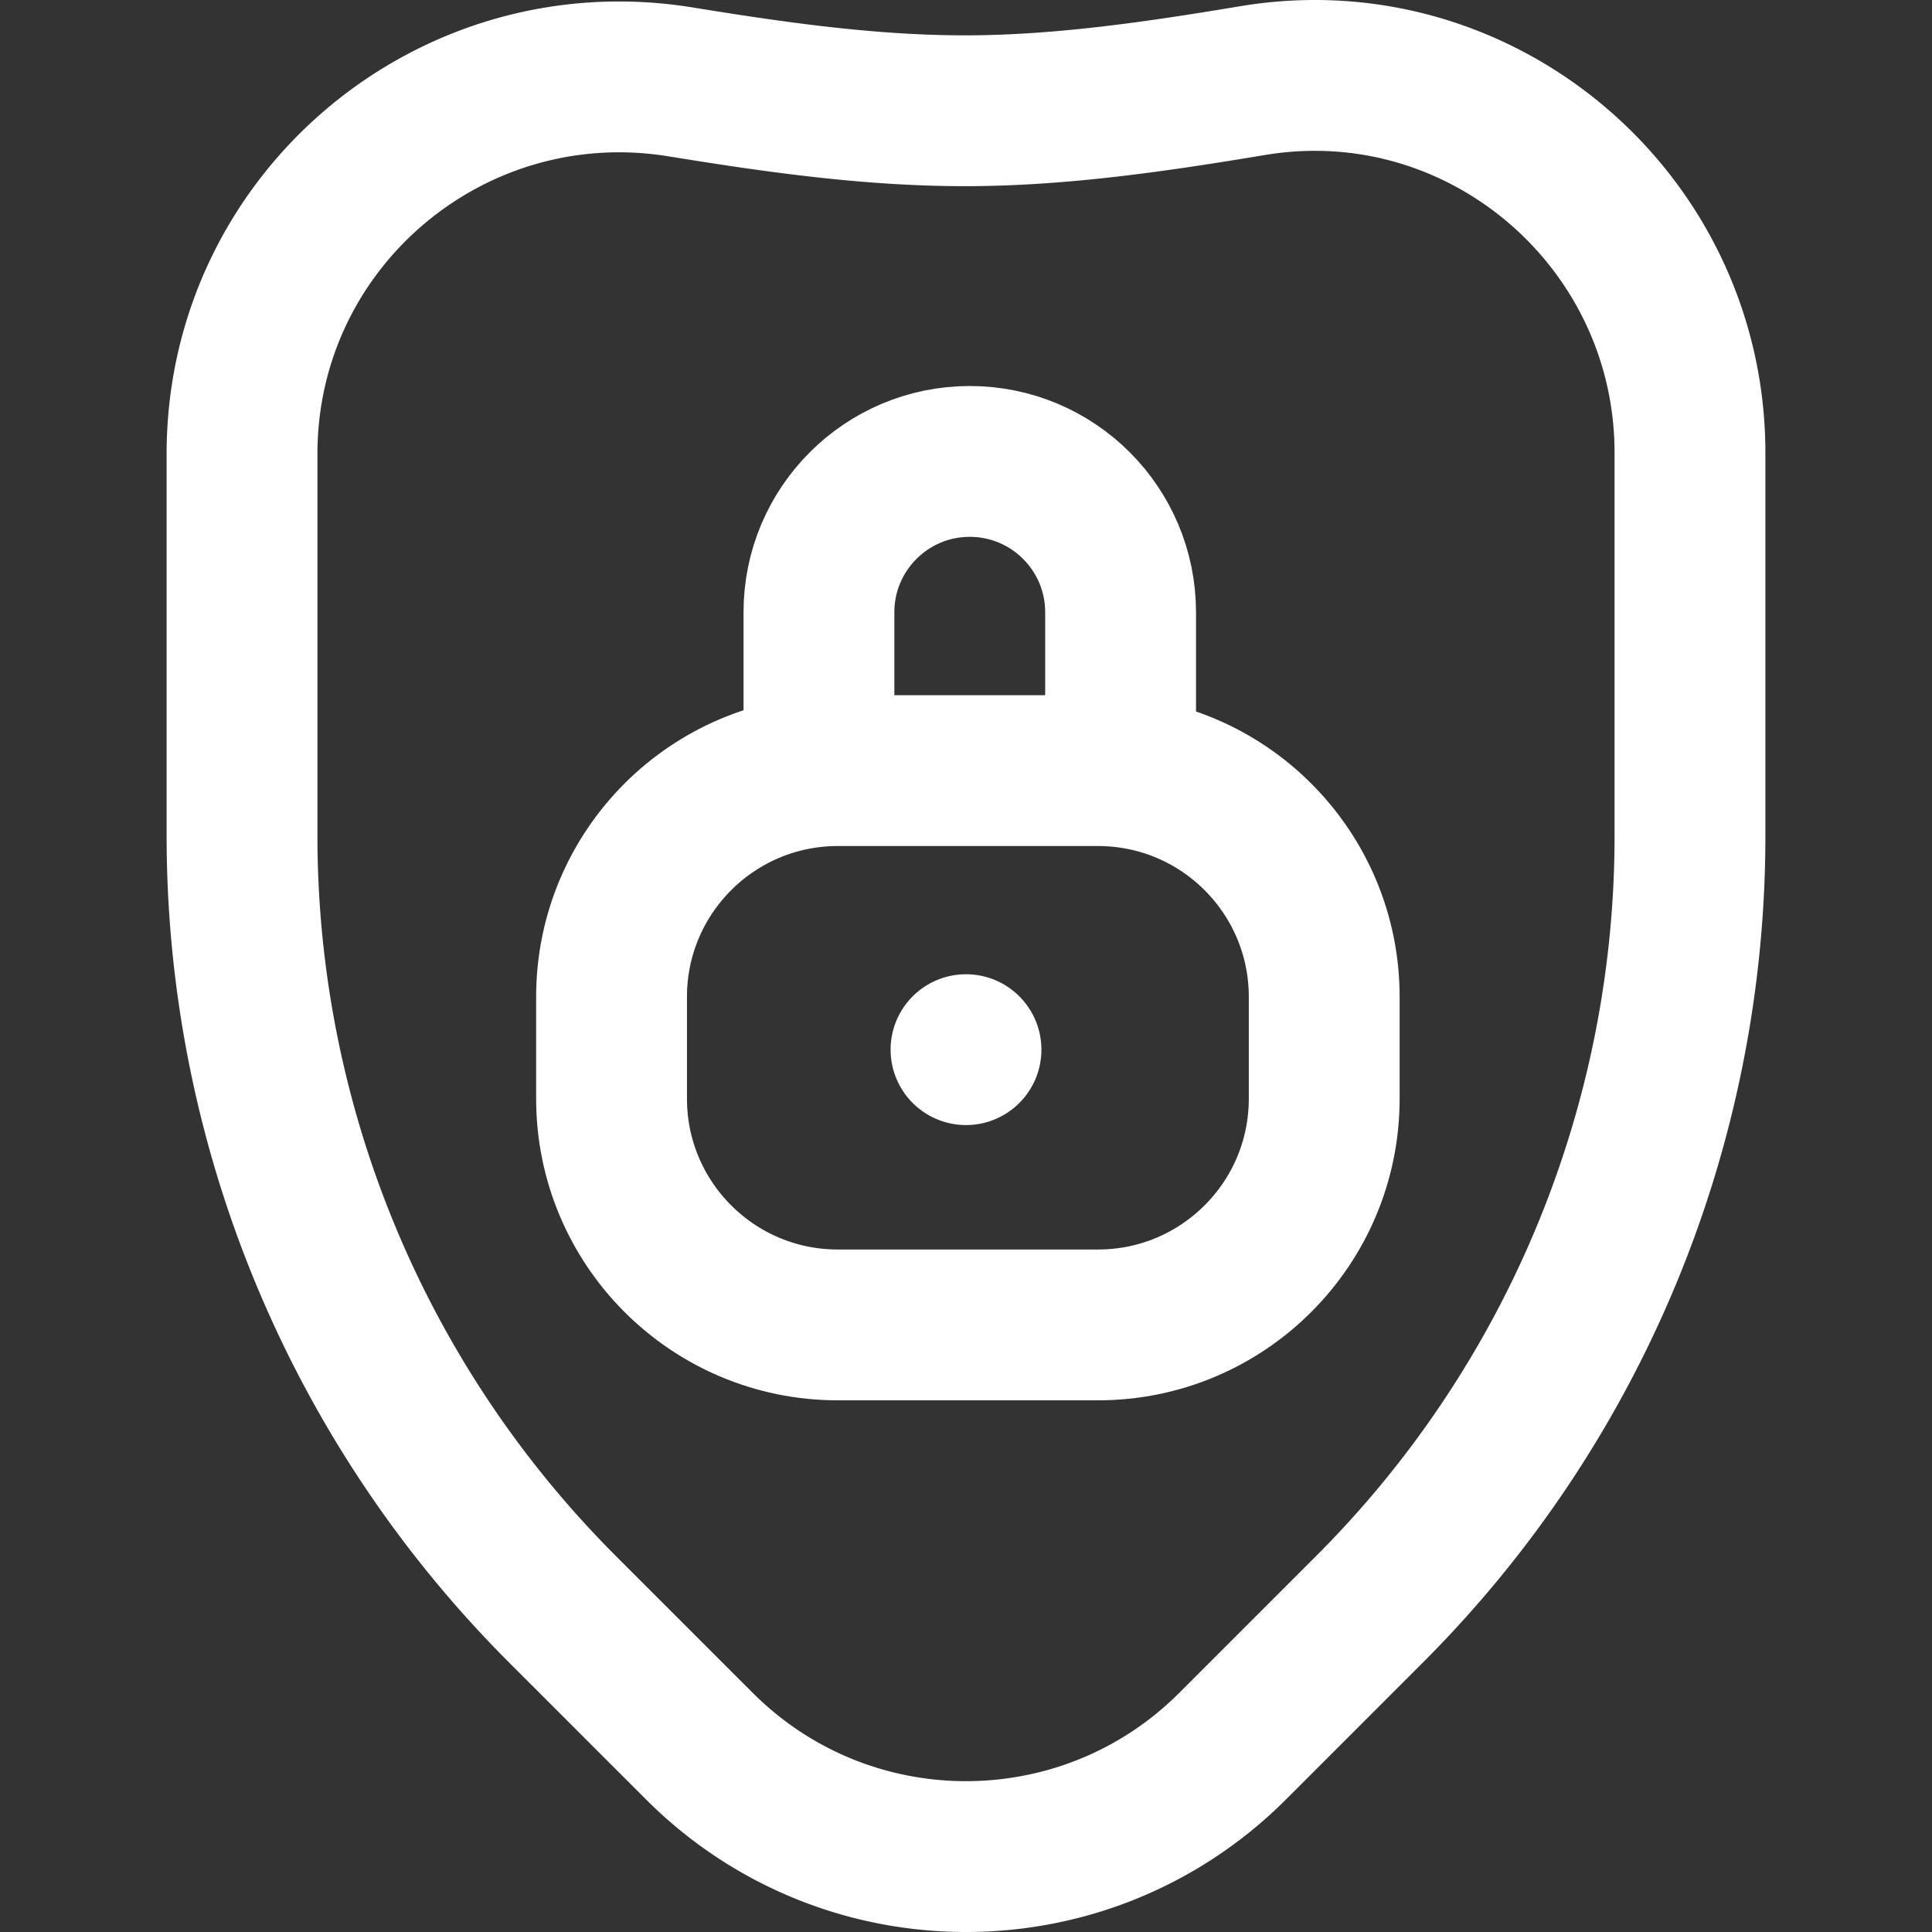
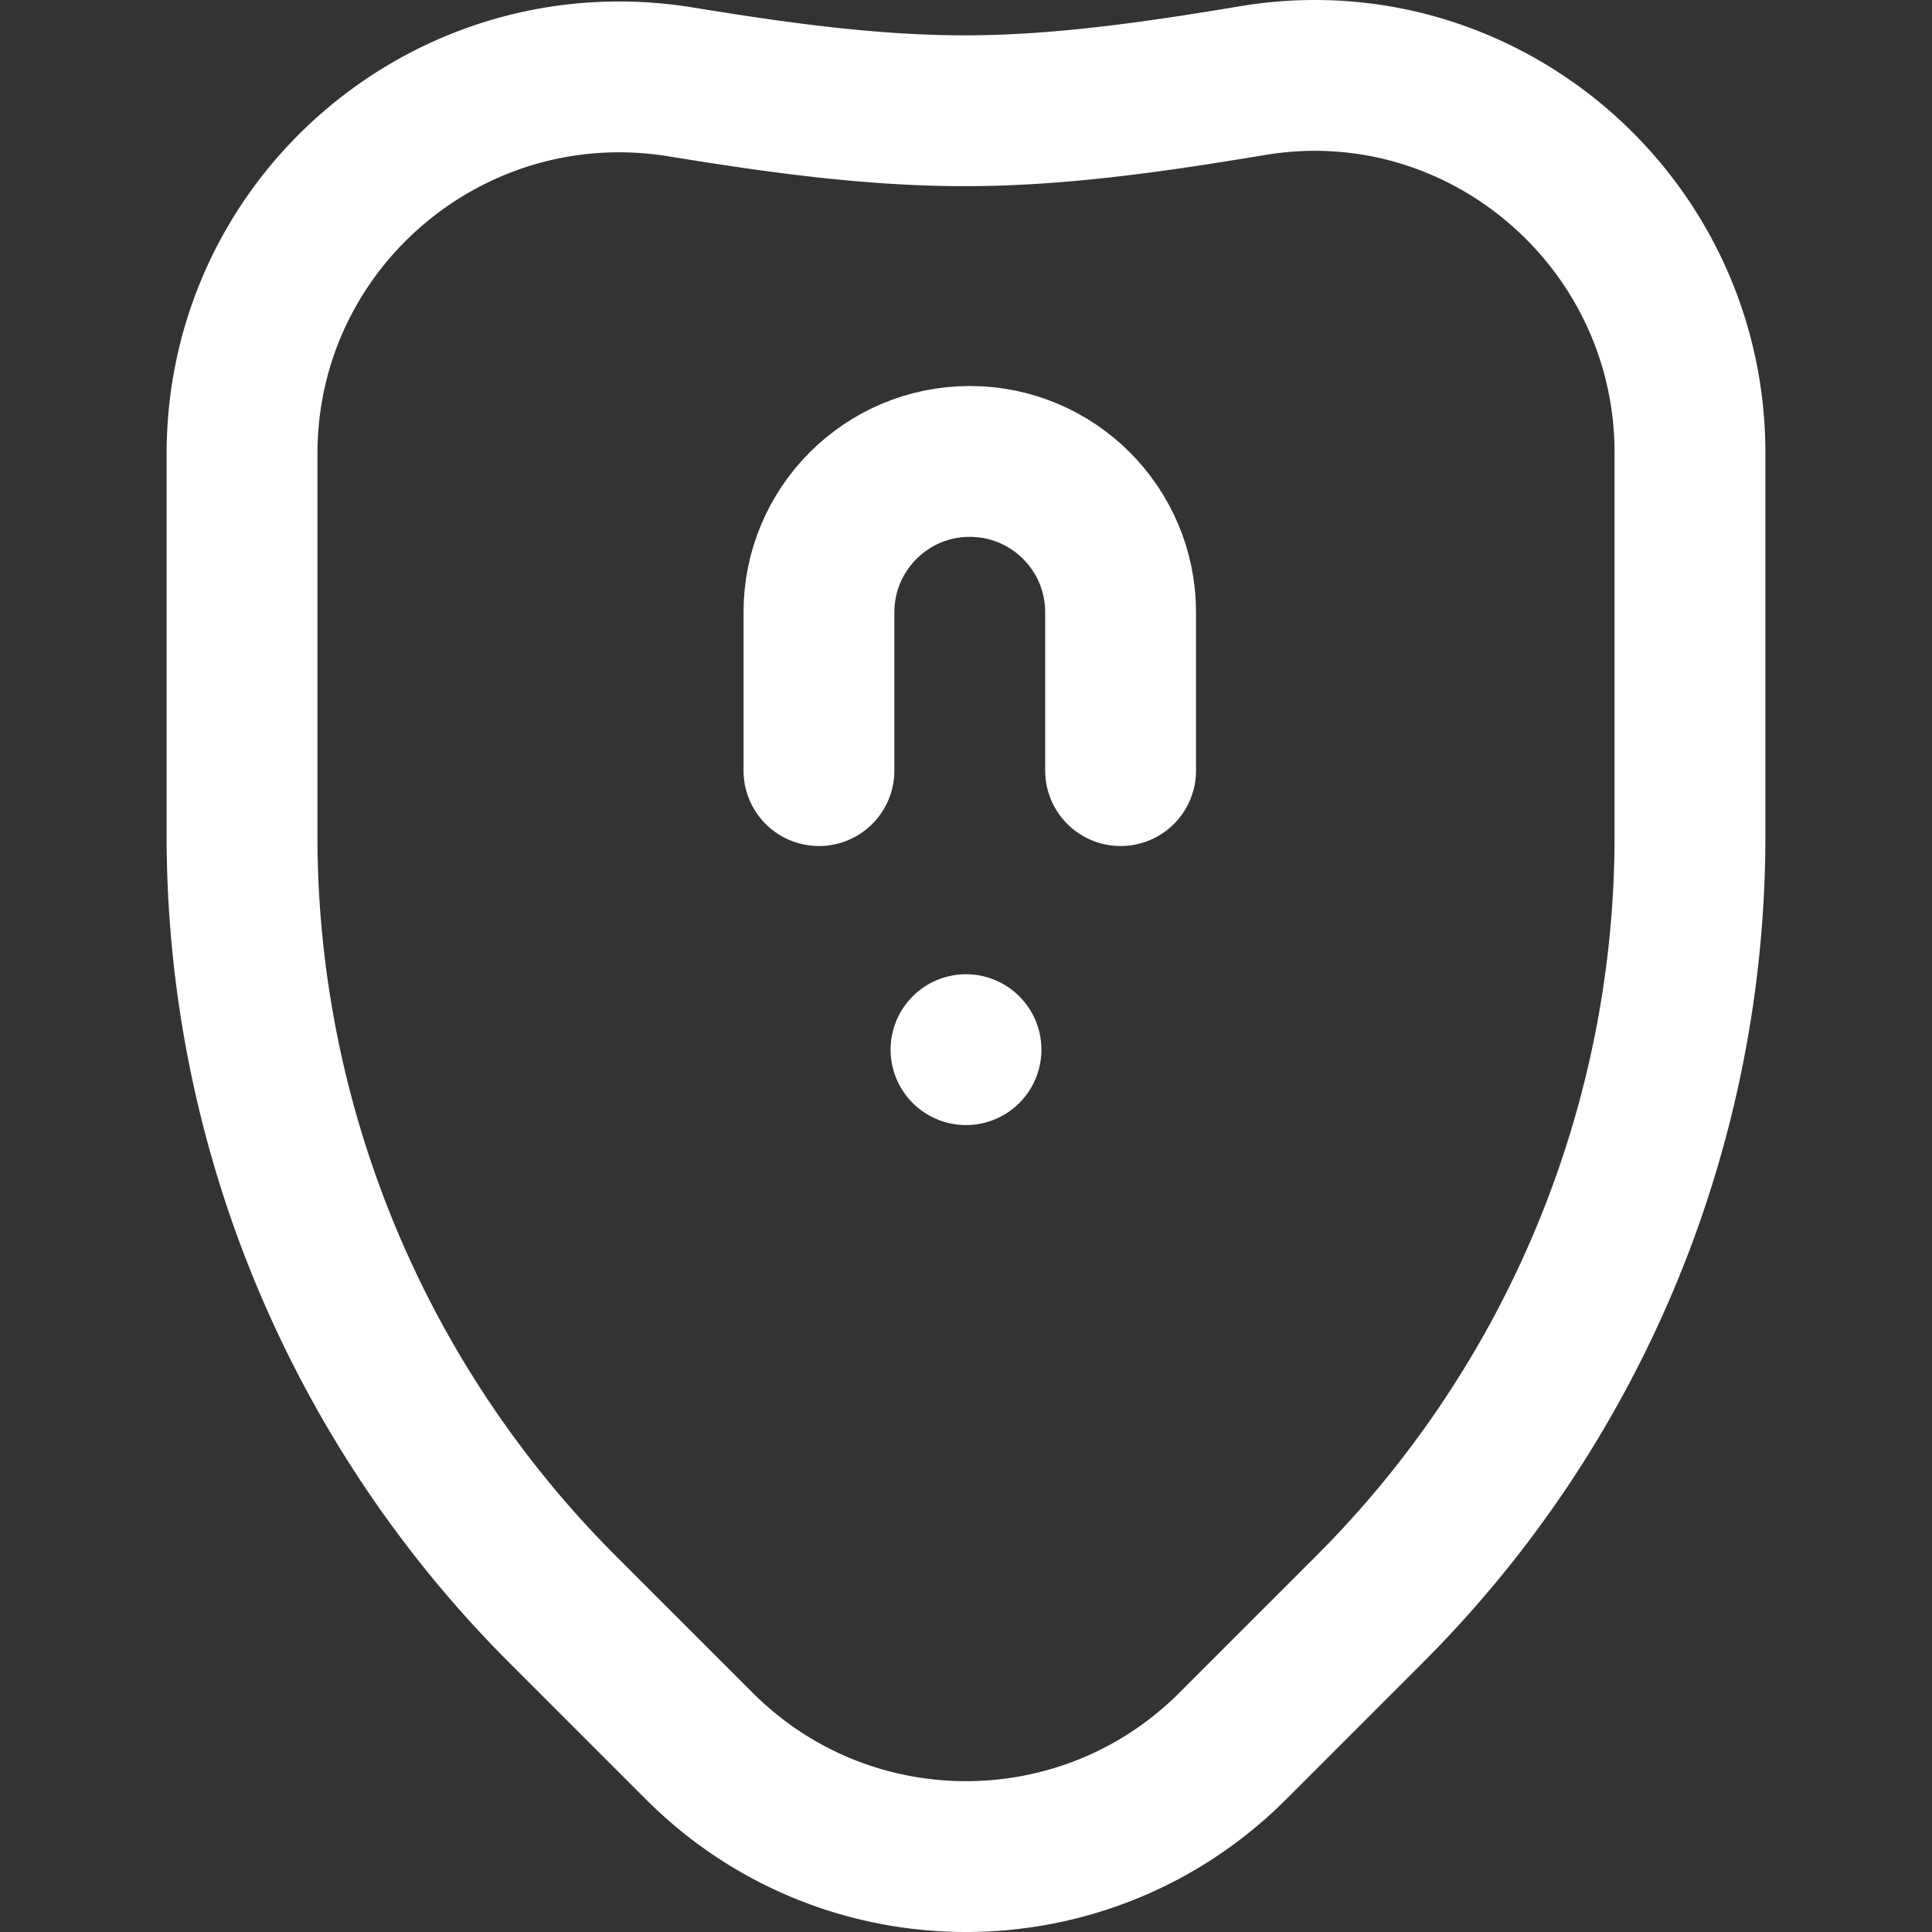
<svg xmlns="http://www.w3.org/2000/svg" version="1.1" width="512" height="512" x="0" y="0" viewBox="0 0 512.371 512.371" style="enable-background:new 0 0 512 512" xml:space="preserve">
  <rect x="0" y="0" width="512.371" height="512.371" fill="#333333" stroke="none" />
  <g>
    <path d="M448.186 120.13v101.541a289.999 289.999 0 0 1-84.939 205.061l-36.35 36.35c-39.052 39.053-102.369 39.053-141.421 0l-36.35-36.35a289.997 289.997 0 0 1-84.939-205.061v-101.3c0-61.745 55.375-108.56 116.32-98.651 25.27 4.108 50.662 7.731 76.178 7.651 25.061-.078 50.242-3.784 75.543-8 60.775-10.127 115.958 37.145 115.958 98.759z" style="stroke-width:40;stroke-linecap:round;stroke-linejoin:round;stroke-miterlimit:10;" fill="none" stroke="#ffffff" stroke-width="40" stroke-linecap="round" stroke-linejoin="round" stroke-miterlimit="10" data-original="#000000" opacity="1" />
-     <path d="M222.186 351.371h69c33.137 0 60-26.863 60-60v-27c0-33.137-26.863-60-60-60h-69c-33.137 0-60 26.863-60 60v27c0 33.137 26.863 60 60 60z" style="stroke-width:40;stroke-linecap:round;stroke-linejoin:round;stroke-miterlimit:10;" fill="none" stroke="#ffffff" stroke-width="40" stroke-linecap="round" stroke-linejoin="round" stroke-miterlimit="10" data-original="#000000" opacity="1" />
    <path d="M217.186 204.371v-42c0-22.091 17.909-40 40-40s40 17.909 40 40v42M256.186 278.371h0" style="stroke-width:40;stroke-linecap:round;stroke-linejoin:round;stroke-miterlimit:10;" fill="none" stroke="#ffffff" stroke-width="40" stroke-linecap="round" stroke-linejoin="round" stroke-miterlimit="10" data-original="#000000" opacity="1" />
  </g>
</svg>